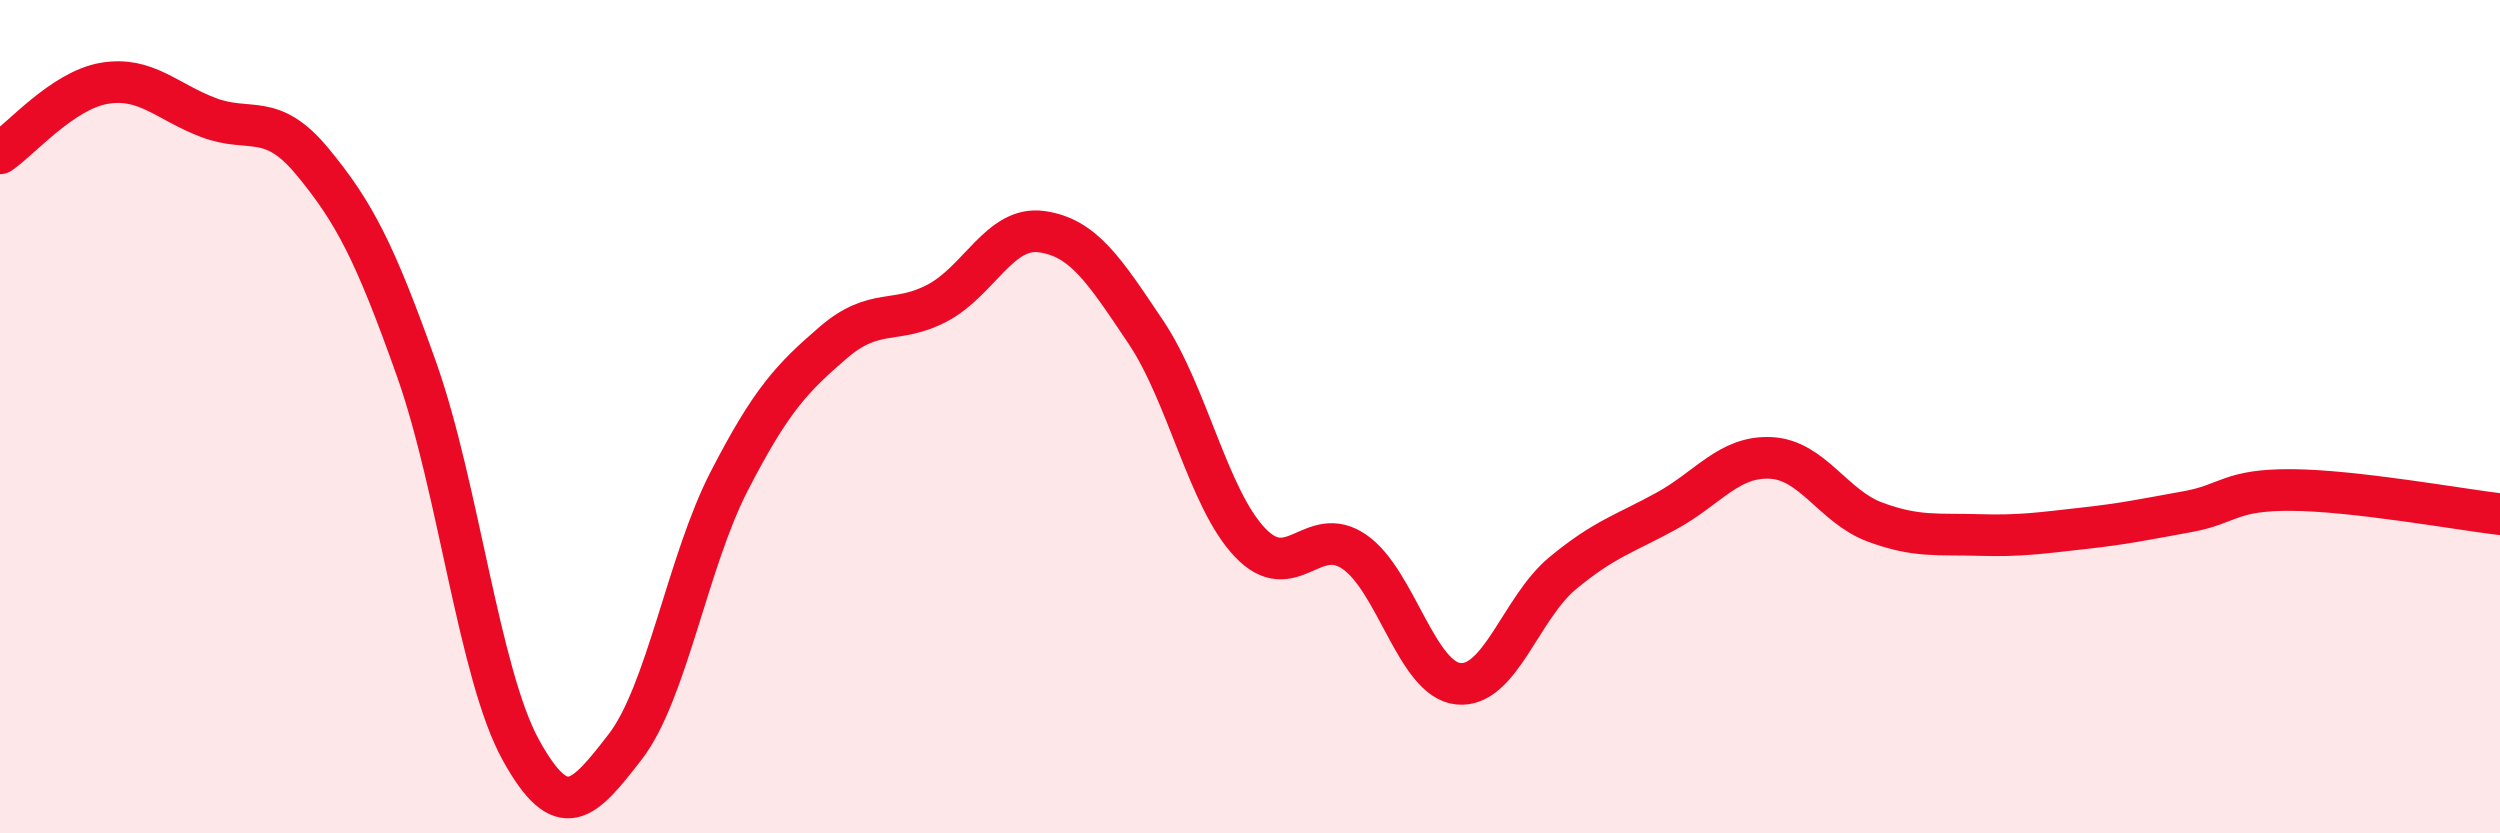
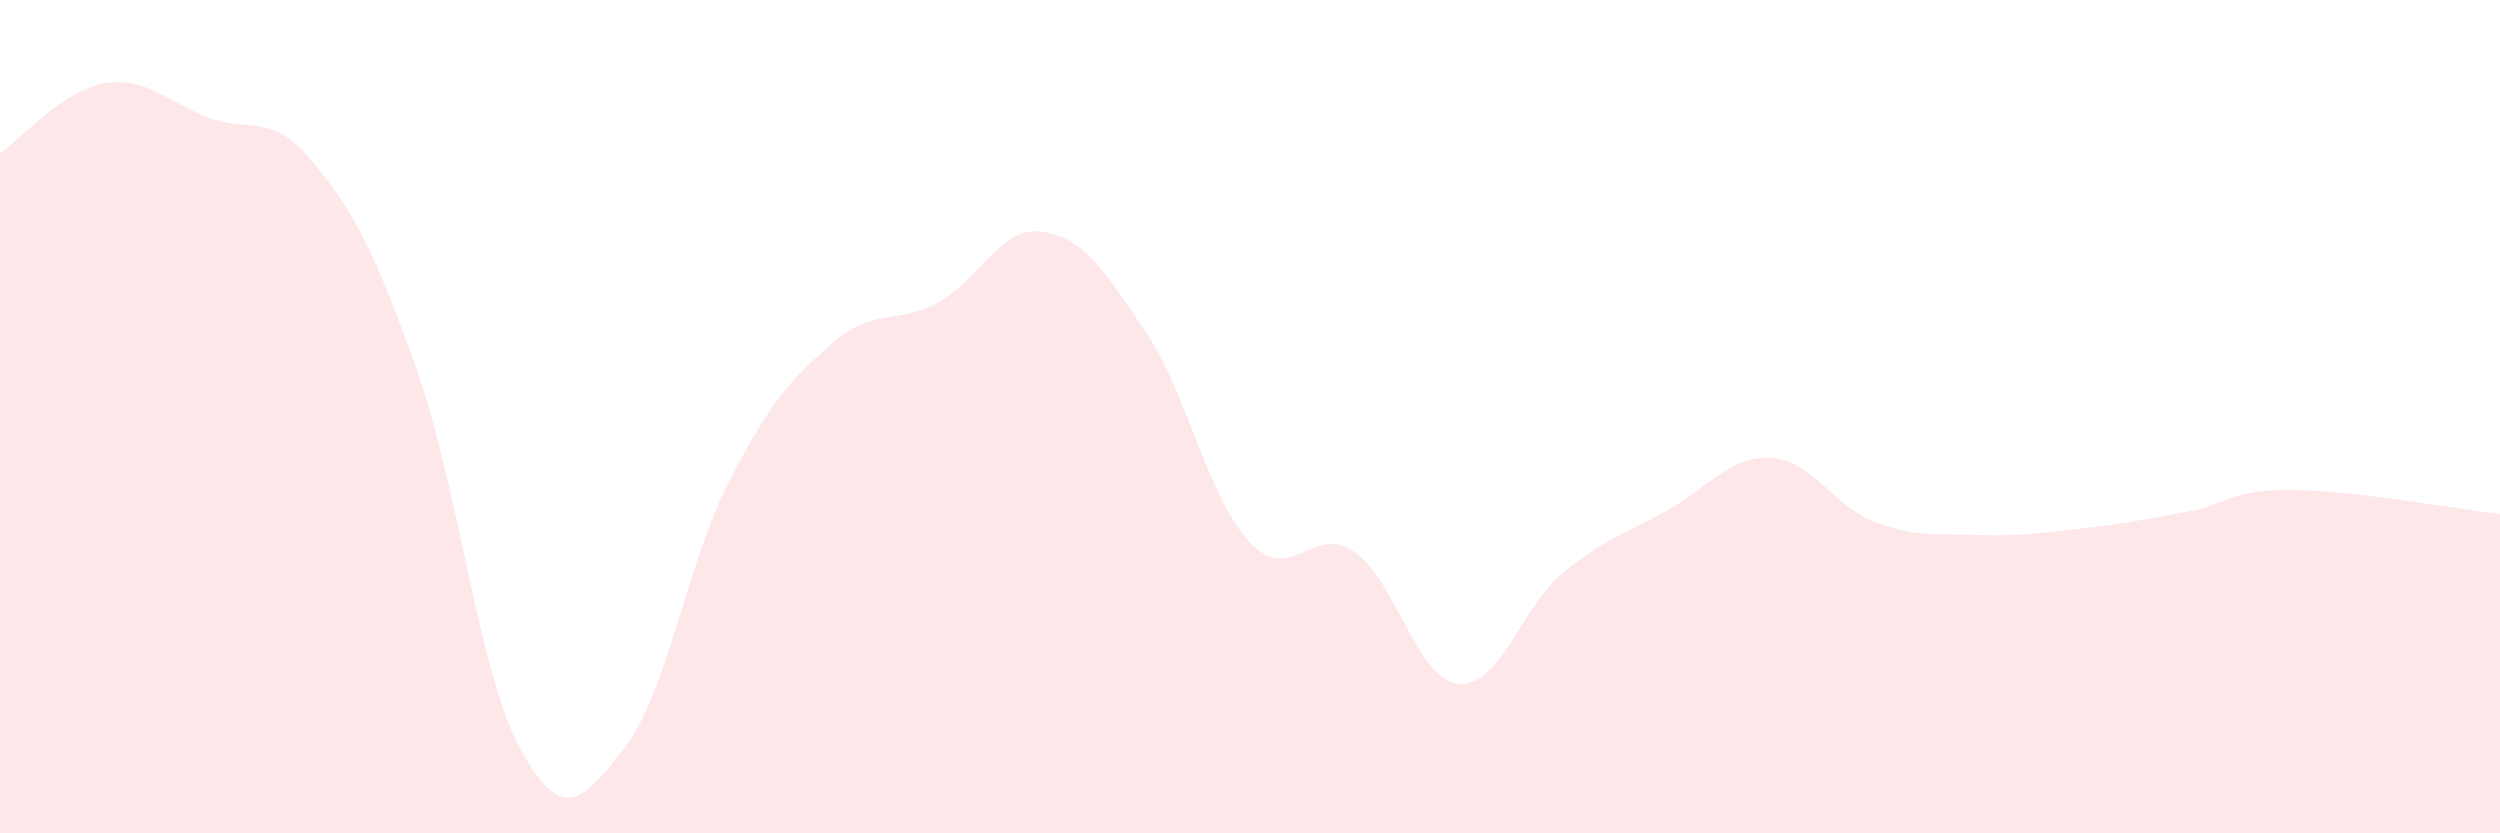
<svg xmlns="http://www.w3.org/2000/svg" width="60" height="20" viewBox="0 0 60 20">
  <path d="M 0,3.68 C 0.5,3.34 1.5,2.17 2.5,2 C 3.5,1.83 4,2.44 5,2.82 C 6,3.2 6.5,2.67 7.5,3.88 C 8.5,5.09 9,6.05 10,8.87 C 11,11.69 11.5,16.19 12.5,18 C 13.5,19.81 14,19.22 15,17.93 C 16,16.64 16.5,13.49 17.5,11.55 C 18.5,9.61 19,9.08 20,8.22 C 21,7.36 21.5,7.8 22.5,7.27 C 23.5,6.74 24,5.42 25,5.56 C 26,5.7 26.5,6.48 27.5,7.97 C 28.5,9.46 29,11.97 30,13.02 C 31,14.07 31.5,12.56 32.5,13.24 C 33.5,13.92 34,16.31 35,16.41 C 36,16.51 36.5,14.59 37.5,13.76 C 38.5,12.93 39,12.81 40,12.26 C 41,11.71 41.5,10.94 42.5,10.99 C 43.5,11.04 44,12.16 45,12.53 C 46,12.9 46.5,12.81 47.5,12.84 C 48.5,12.87 49,12.79 50,12.68 C 51,12.57 51.5,12.46 52.5,12.28 C 53.5,12.1 53.5,11.75 55,11.76 C 56.5,11.77 59,12.22 60,12.34L60 20L0 20Z" fill="#EB0A25" opacity="0.1" stroke-linecap="round" stroke-linejoin="round" />
-   <path d="M 0,3.68 C 0.5,3.34 1.5,2.17 2.5,2 C 3.5,1.83 4,2.44 5,2.82 C 6,3.2 6.5,2.67 7.5,3.88 C 8.5,5.09 9,6.05 10,8.87 C 11,11.69 11.5,16.19 12.5,18 C 13.5,19.81 14,19.22 15,17.93 C 16,16.64 16.5,13.49 17.5,11.55 C 18.5,9.61 19,9.08 20,8.22 C 21,7.36 21.5,7.8 22.5,7.27 C 23.5,6.74 24,5.42 25,5.56 C 26,5.7 26.5,6.48 27.5,7.97 C 28.5,9.46 29,11.97 30,13.02 C 31,14.07 31.5,12.56 32.5,13.24 C 33.5,13.92 34,16.31 35,16.41 C 36,16.51 36.5,14.59 37.5,13.76 C 38.5,12.93 39,12.81 40,12.26 C 41,11.71 41.5,10.94 42.5,10.99 C 43.5,11.04 44,12.16 45,12.53 C 46,12.9 46.5,12.81 47.5,12.84 C 48.5,12.87 49,12.79 50,12.68 C 51,12.57 51.5,12.46 52.5,12.28 C 53.5,12.1 53.5,11.75 55,11.76 C 56.5,11.77 59,12.22 60,12.34" stroke="#EB0A25" stroke-width="1" fill="none" stroke-linecap="round" stroke-linejoin="round" />
</svg>